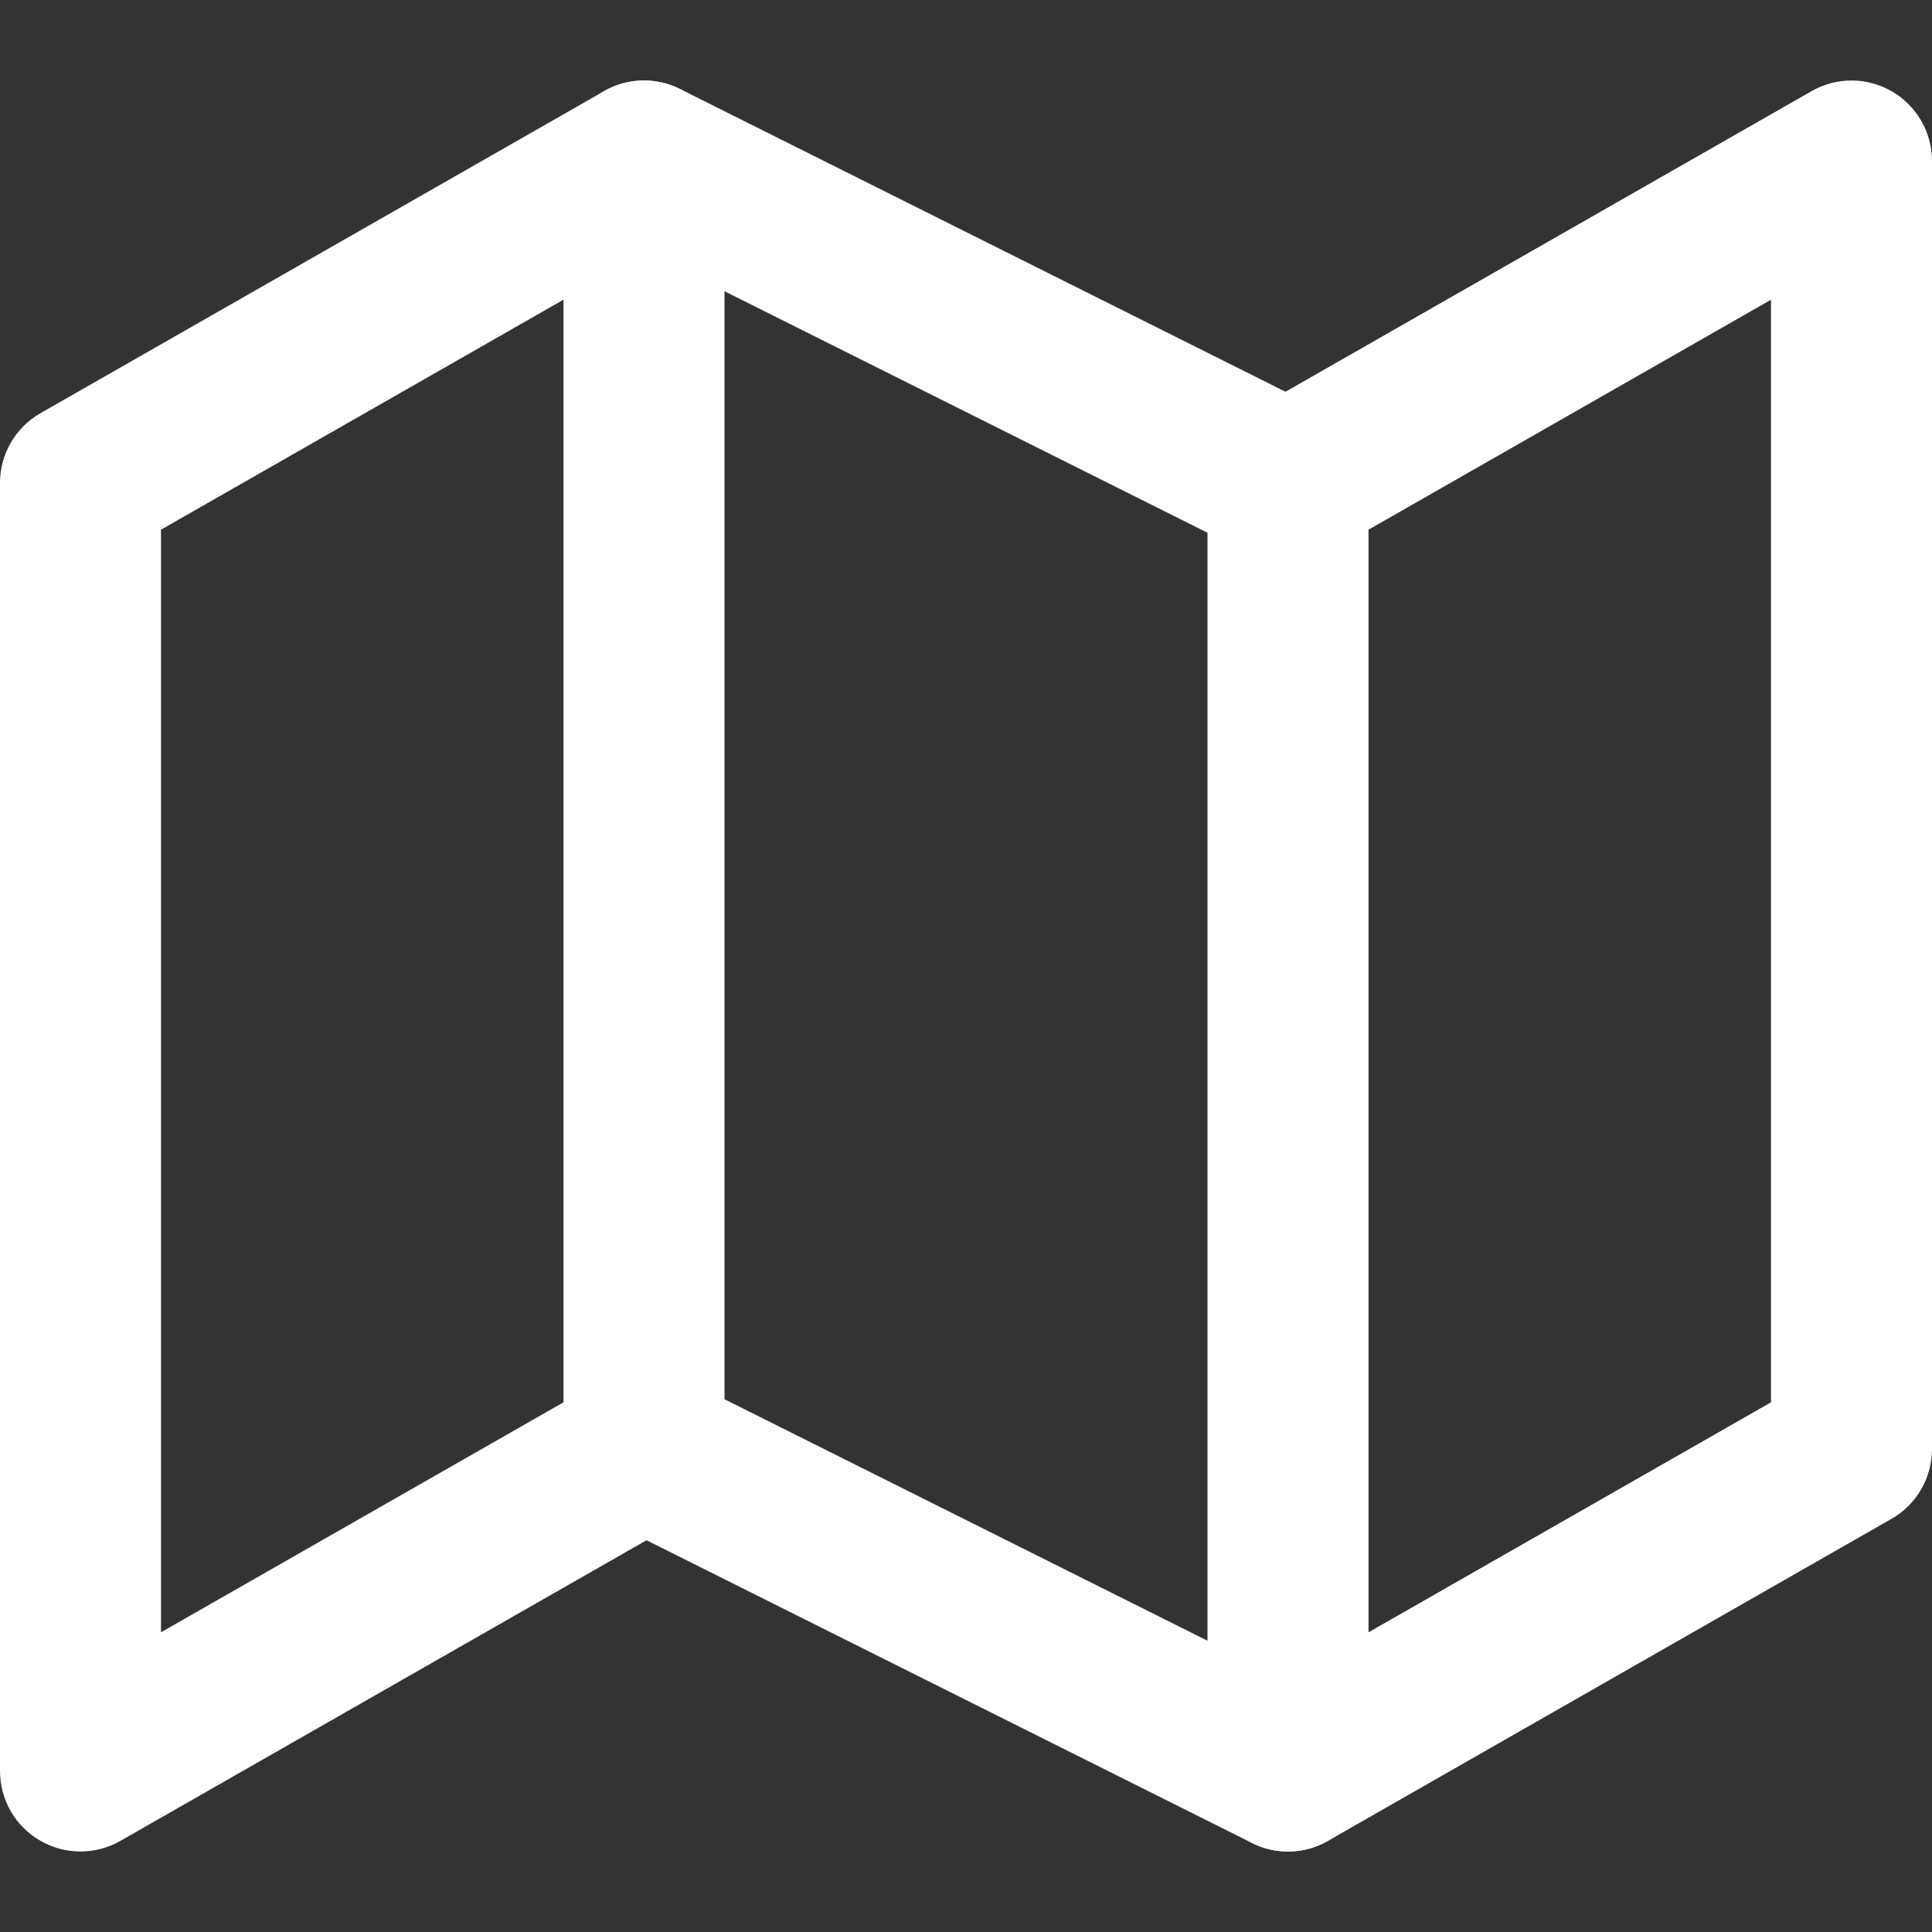
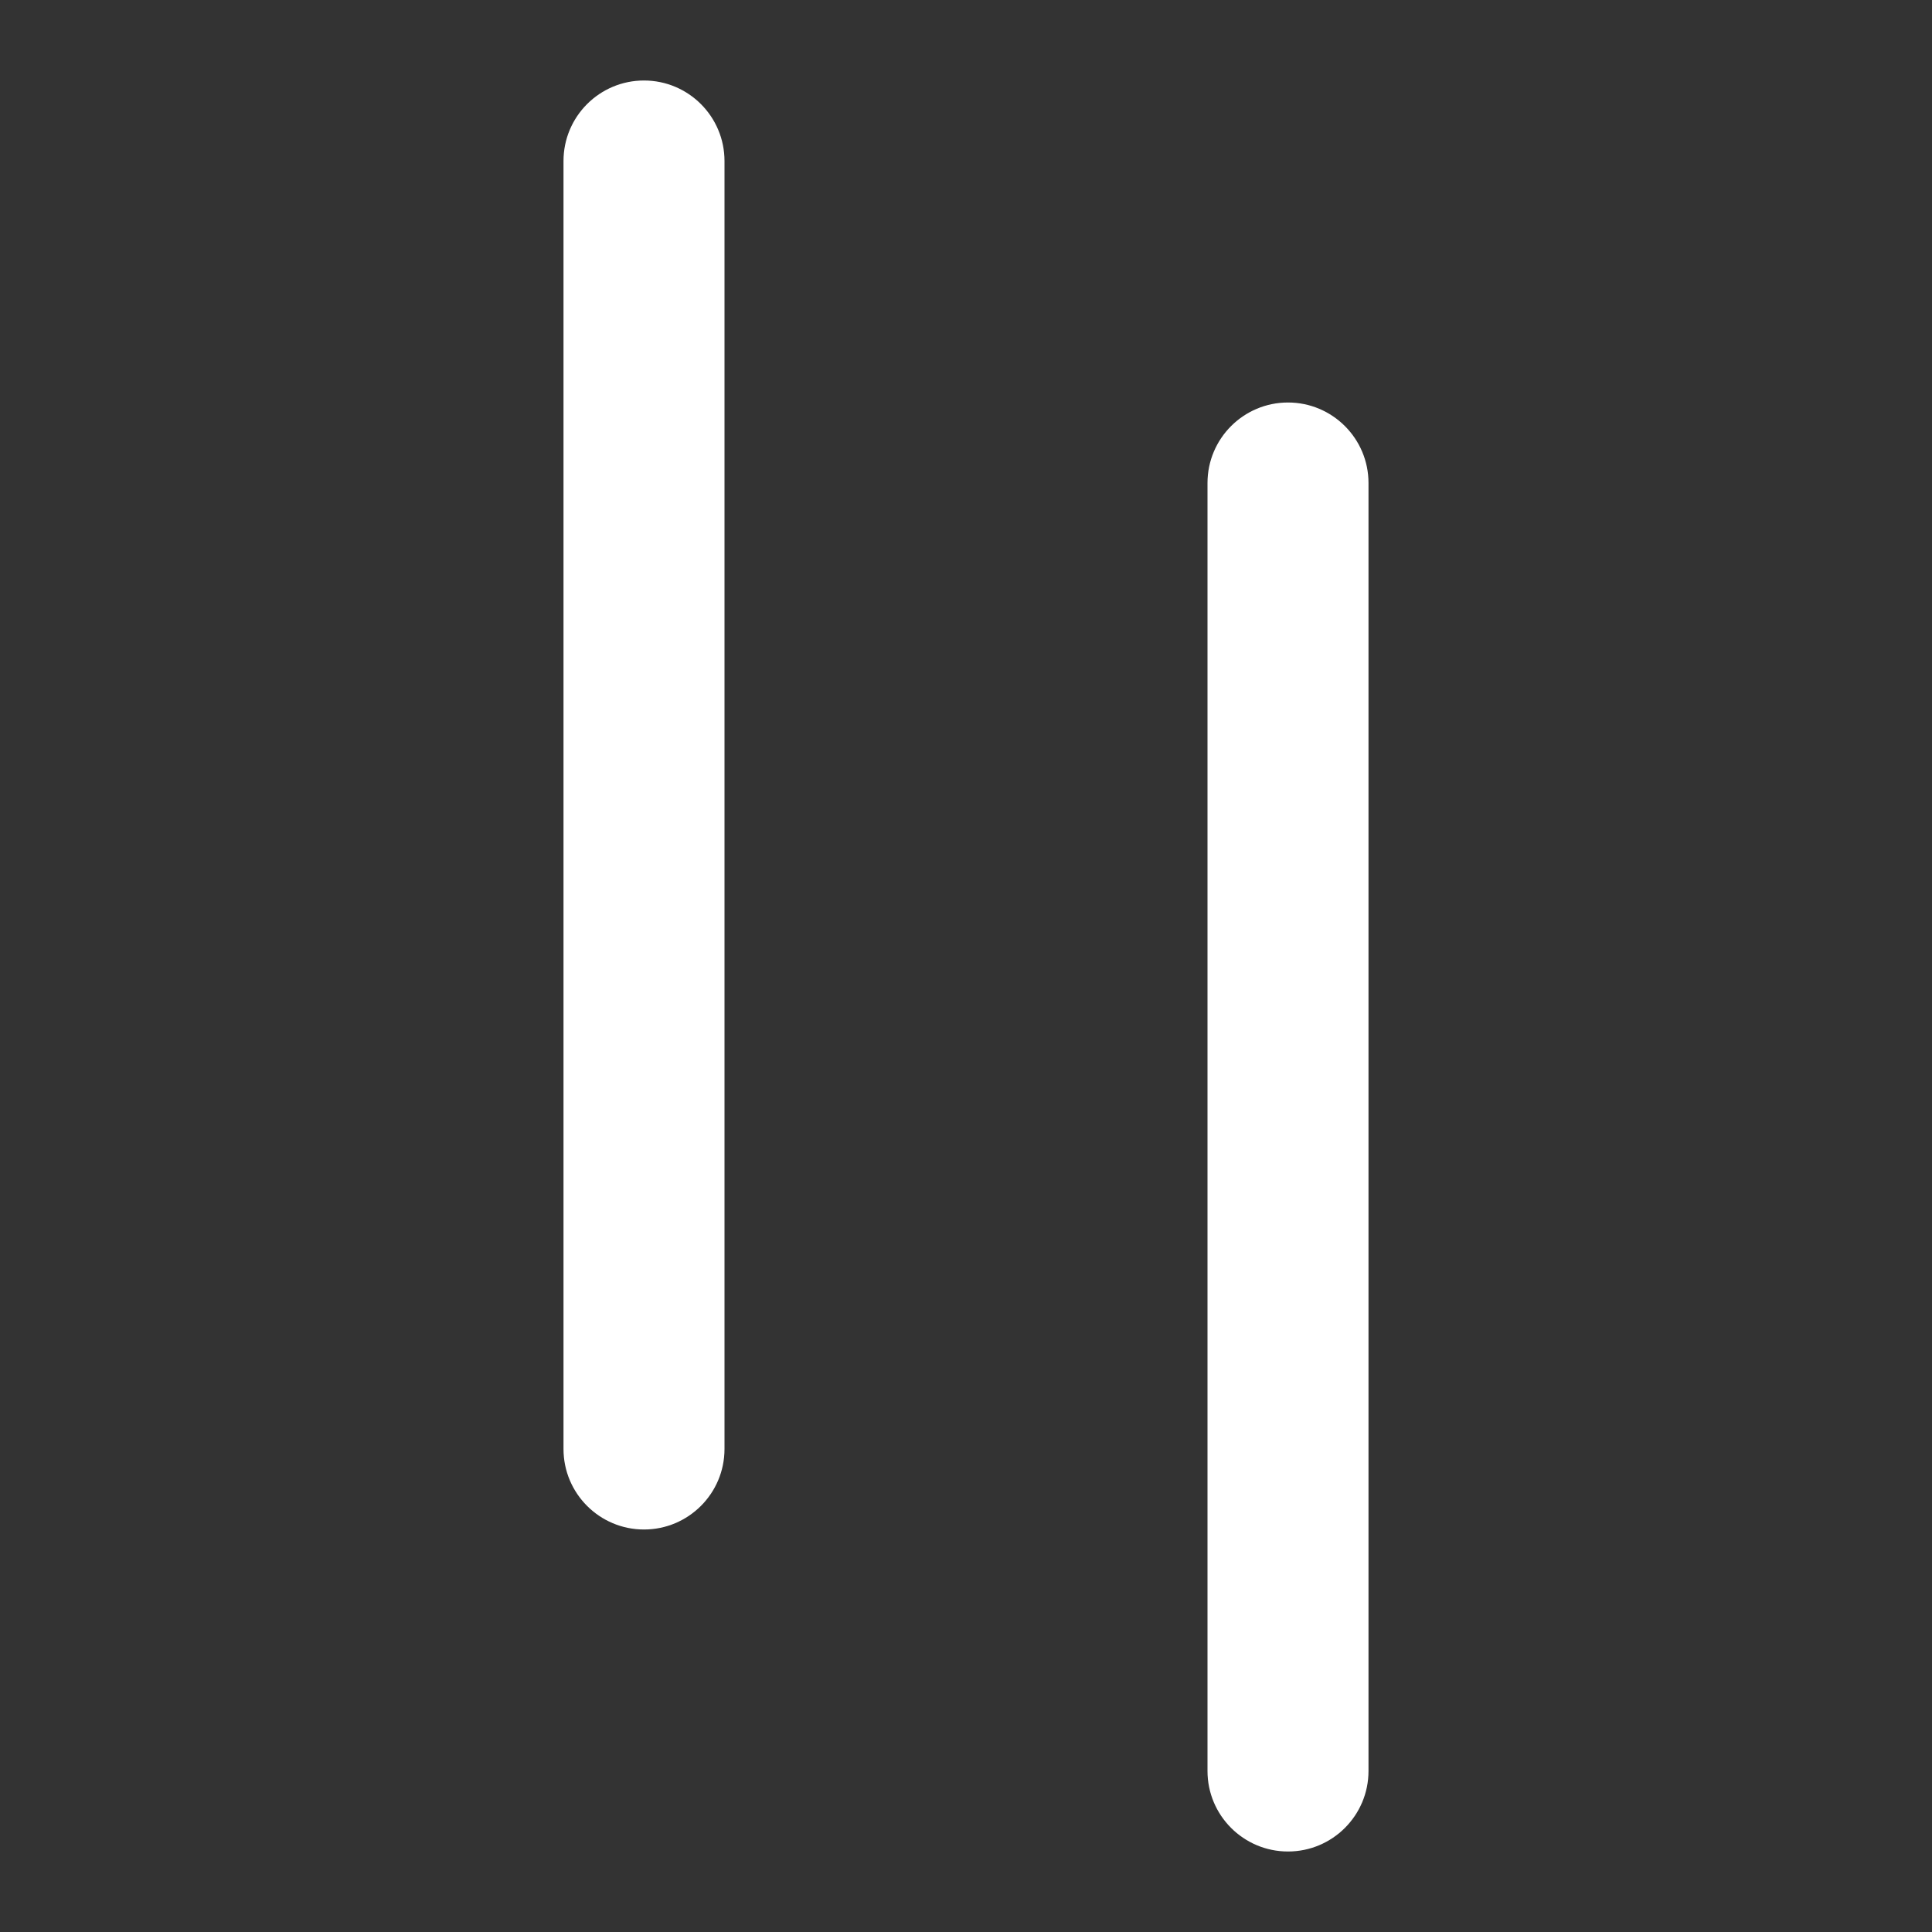
<svg xmlns="http://www.w3.org/2000/svg" width="30" height="30" viewBox="0 0 30 30" fill="none">
  <rect x="0" y="0" width="30" height="30" fill="#333333" stroke="none" />
-   <path fill-rule="evenodd" clip-rule="evenodd" d="M9.38 1.415C9.743 1.207 10.185 1.195 10.559 1.382L19.961 6.083L28.13 1.415C28.517 1.194 28.992 1.195 29.377 1.419C29.763 1.643 30 2.054 30 2.5V22.5C30 22.949 29.76 23.363 29.37 23.585L20.62 28.585C20.257 28.793 19.815 28.805 19.441 28.618L10.039 23.917L1.87 28.585C1.483 28.806 1.008 28.805 0.623 28.581C0.237 28.358 0 27.946 0 27.5V7.5C0 7.051 0.24 6.637 0.63 6.415L9.38 1.415ZM10.039 3.917L2.5 8.225V25.346L9.38 21.415C9.743 21.207 10.185 21.195 10.559 21.382L19.961 26.083L27.5 21.775V4.654L20.62 8.585C20.257 8.793 19.815 8.805 19.441 8.618L10.039 3.917Z" fill="white" />
  <path fill-rule="evenodd" clip-rule="evenodd" d="M10 1.25C10.69 1.25 11.25 1.81 11.25 2.5V22.5C11.25 23.19 10.69 23.75 10 23.75C9.31 23.75 8.75 23.19 8.75 22.5V2.5C8.75 1.81 9.31 1.25 10 1.25Z" fill="white" />
  <path fill-rule="evenodd" clip-rule="evenodd" d="M20 6.25C20.69 6.25 21.25 6.81 21.25 7.5V27.5C21.25 28.19 20.69 28.75 20 28.75C19.31 28.75 18.75 28.19 18.75 27.5V7.5C18.75 6.81 19.31 6.25 20 6.25Z" fill="white" />
</svg>